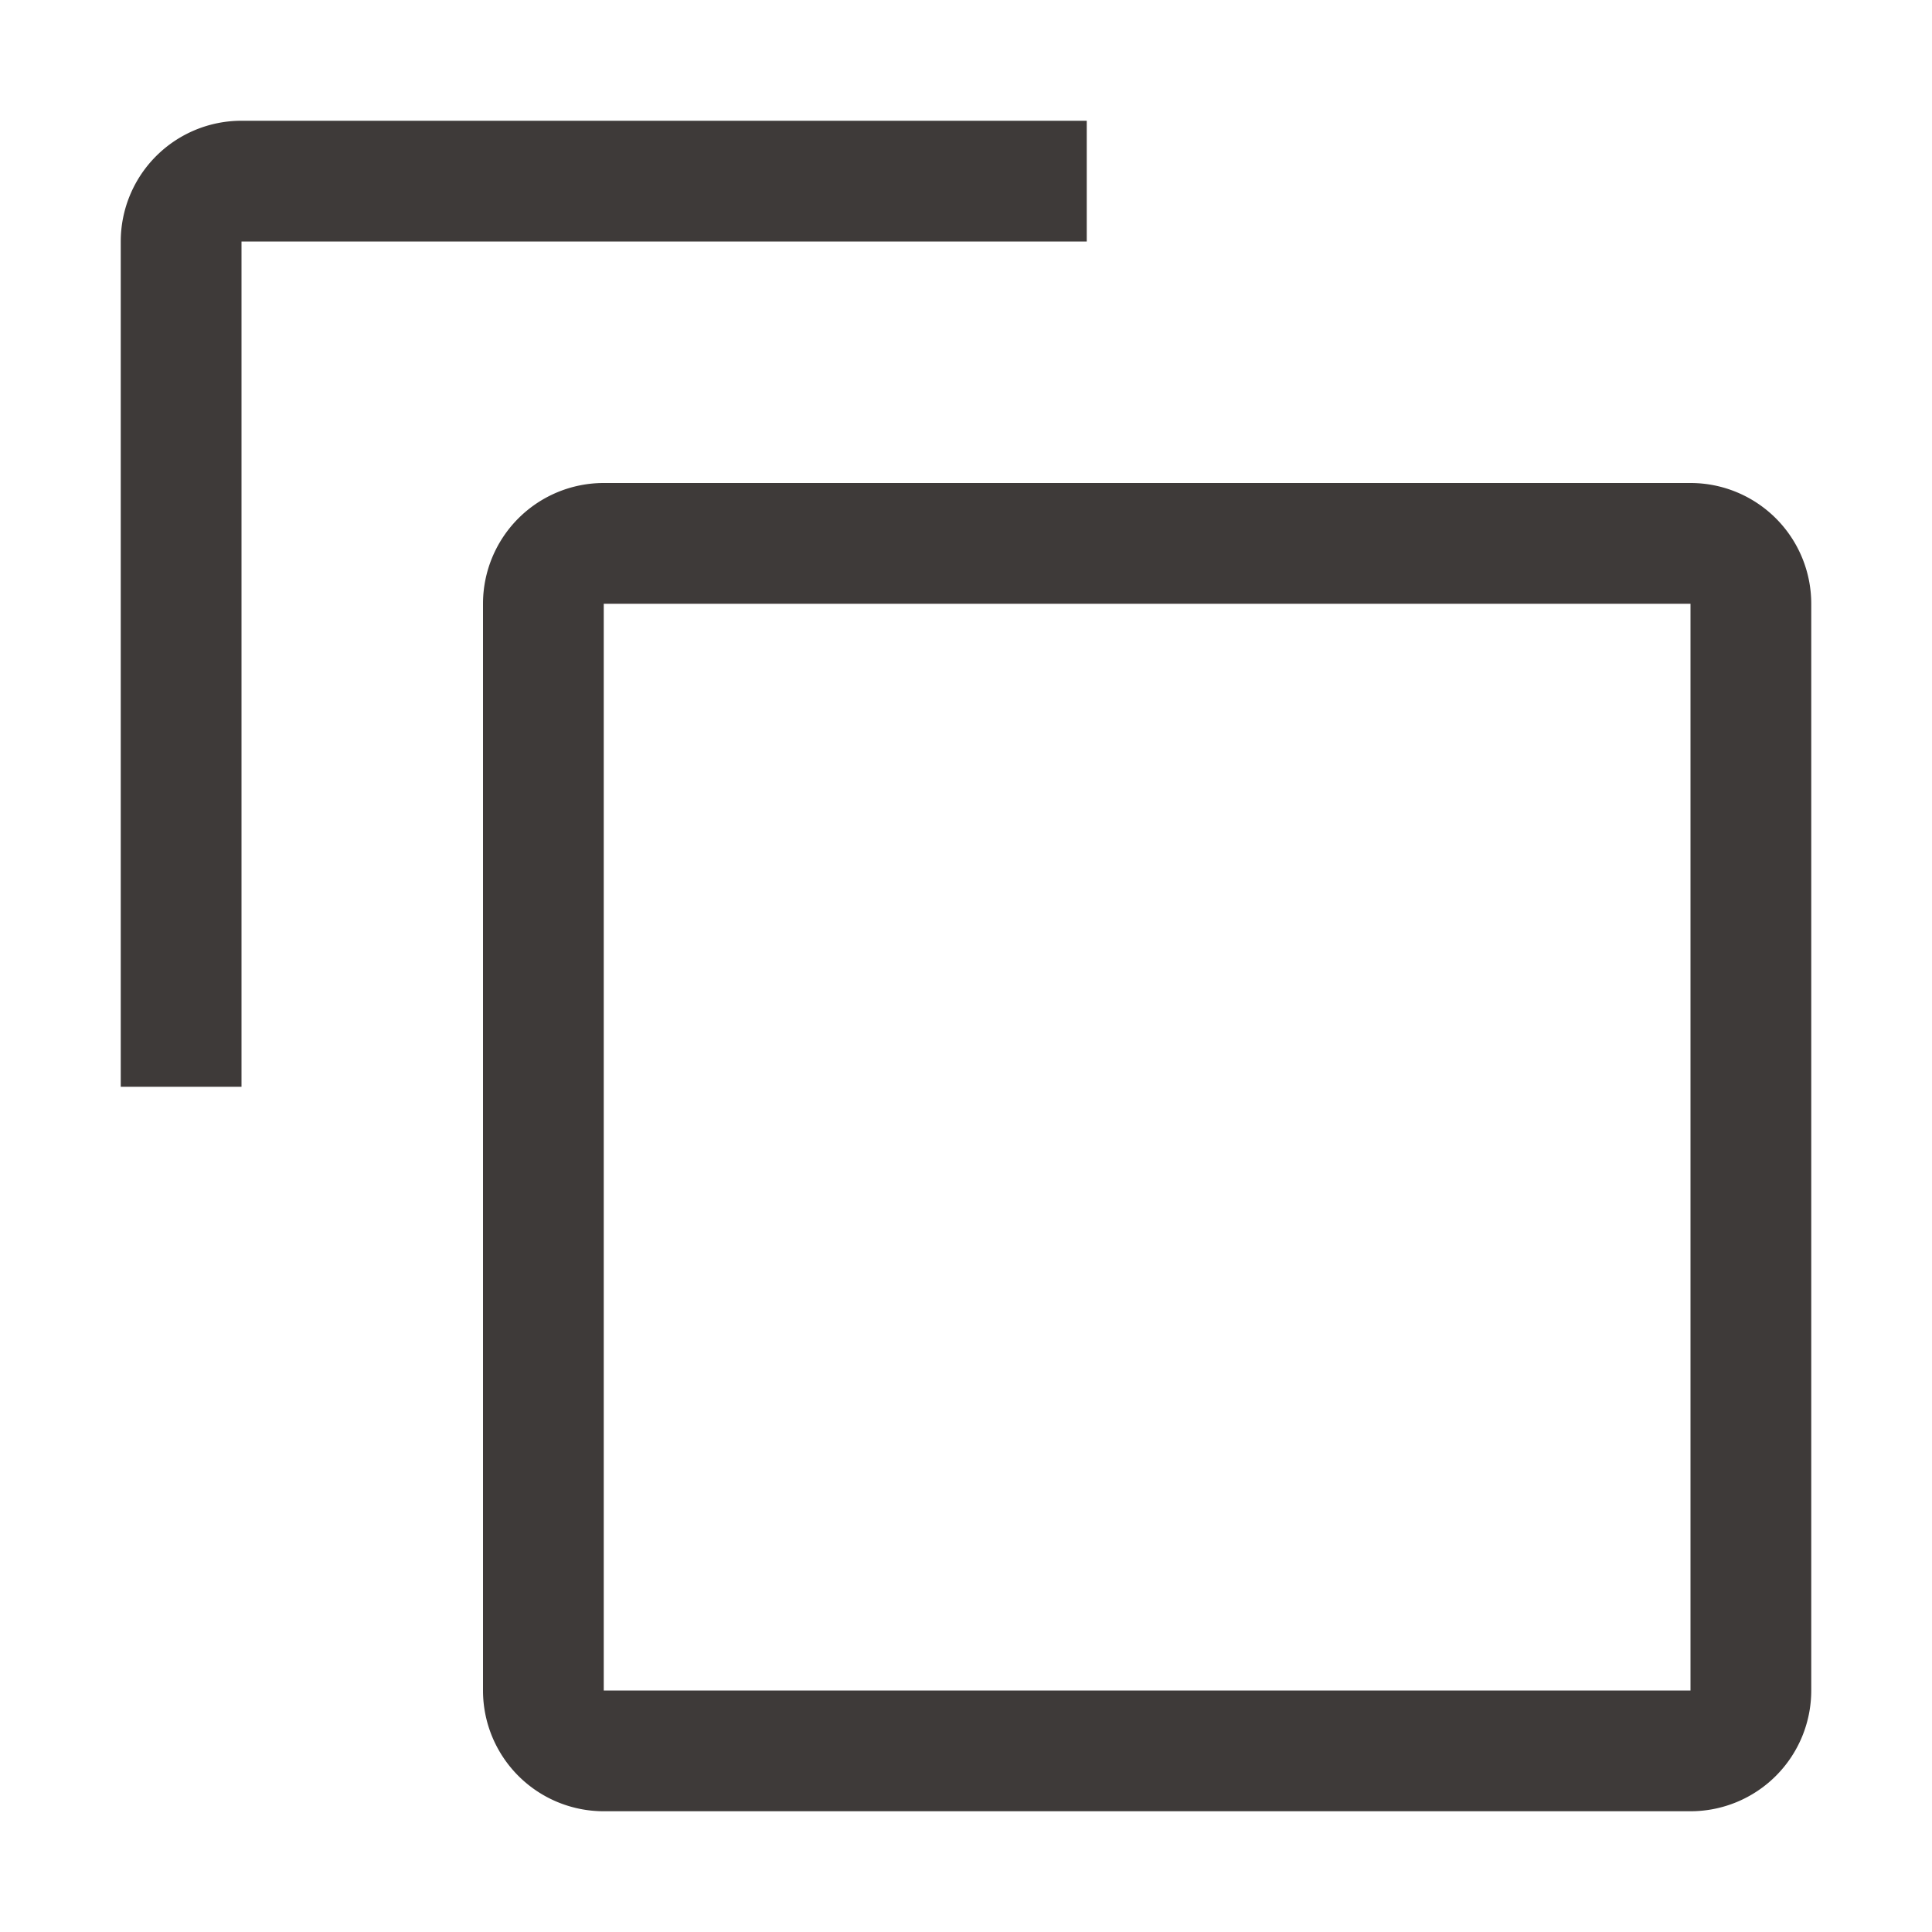
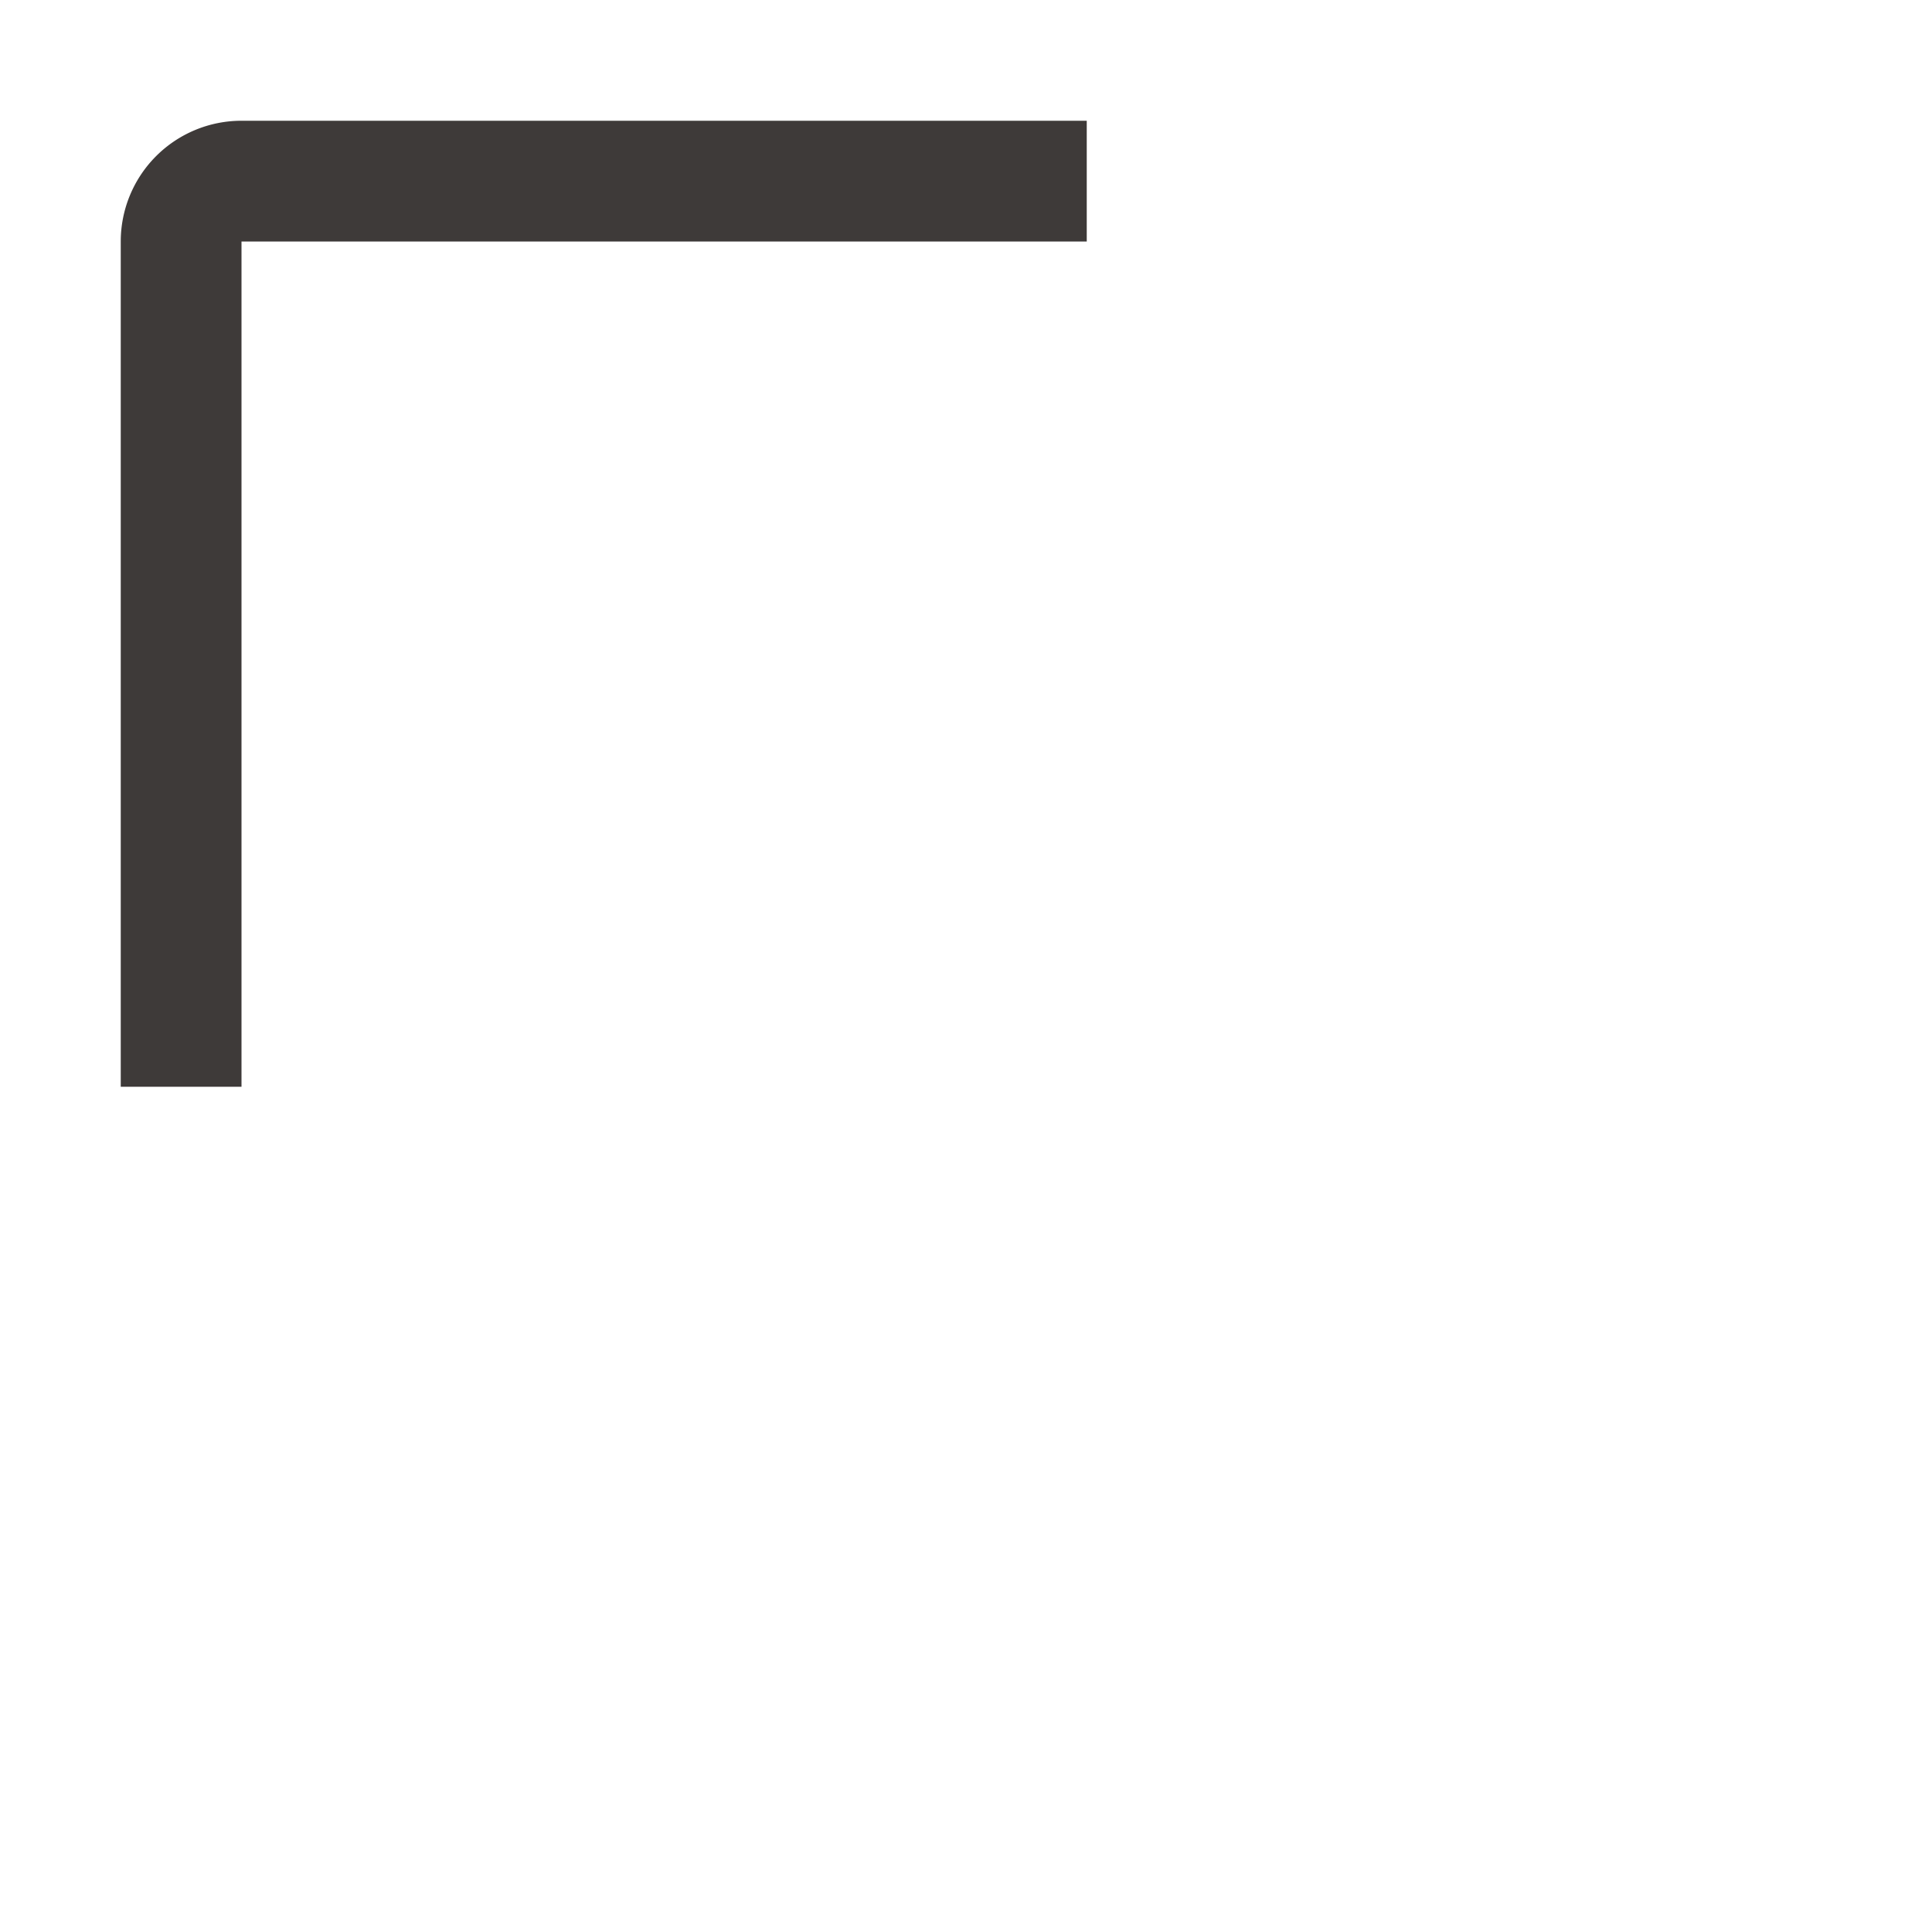
<svg xmlns="http://www.w3.org/2000/svg" id="icon" viewBox="0 0 32 32">
  <defs>
    <style>.cls-1 {
      fill: none;
    }</style>
  </defs>
  <title>copy</title>
-   <path fill="#3e3a39" d="M28,10V28H10V10H28m0-2H10a2,2,0,0,0-2,2V28a2,2,0,0,0,2,2H28a2,2,0,0,0,2-2V10a2,2,0,0,0-2-2Z" transform="translate(0)" />
  <path fill="#3e3a39" d="M4,18H2V4A2,2,0,0,1,4,2H18V4H4Z" transform="translate(0)" />
</svg>